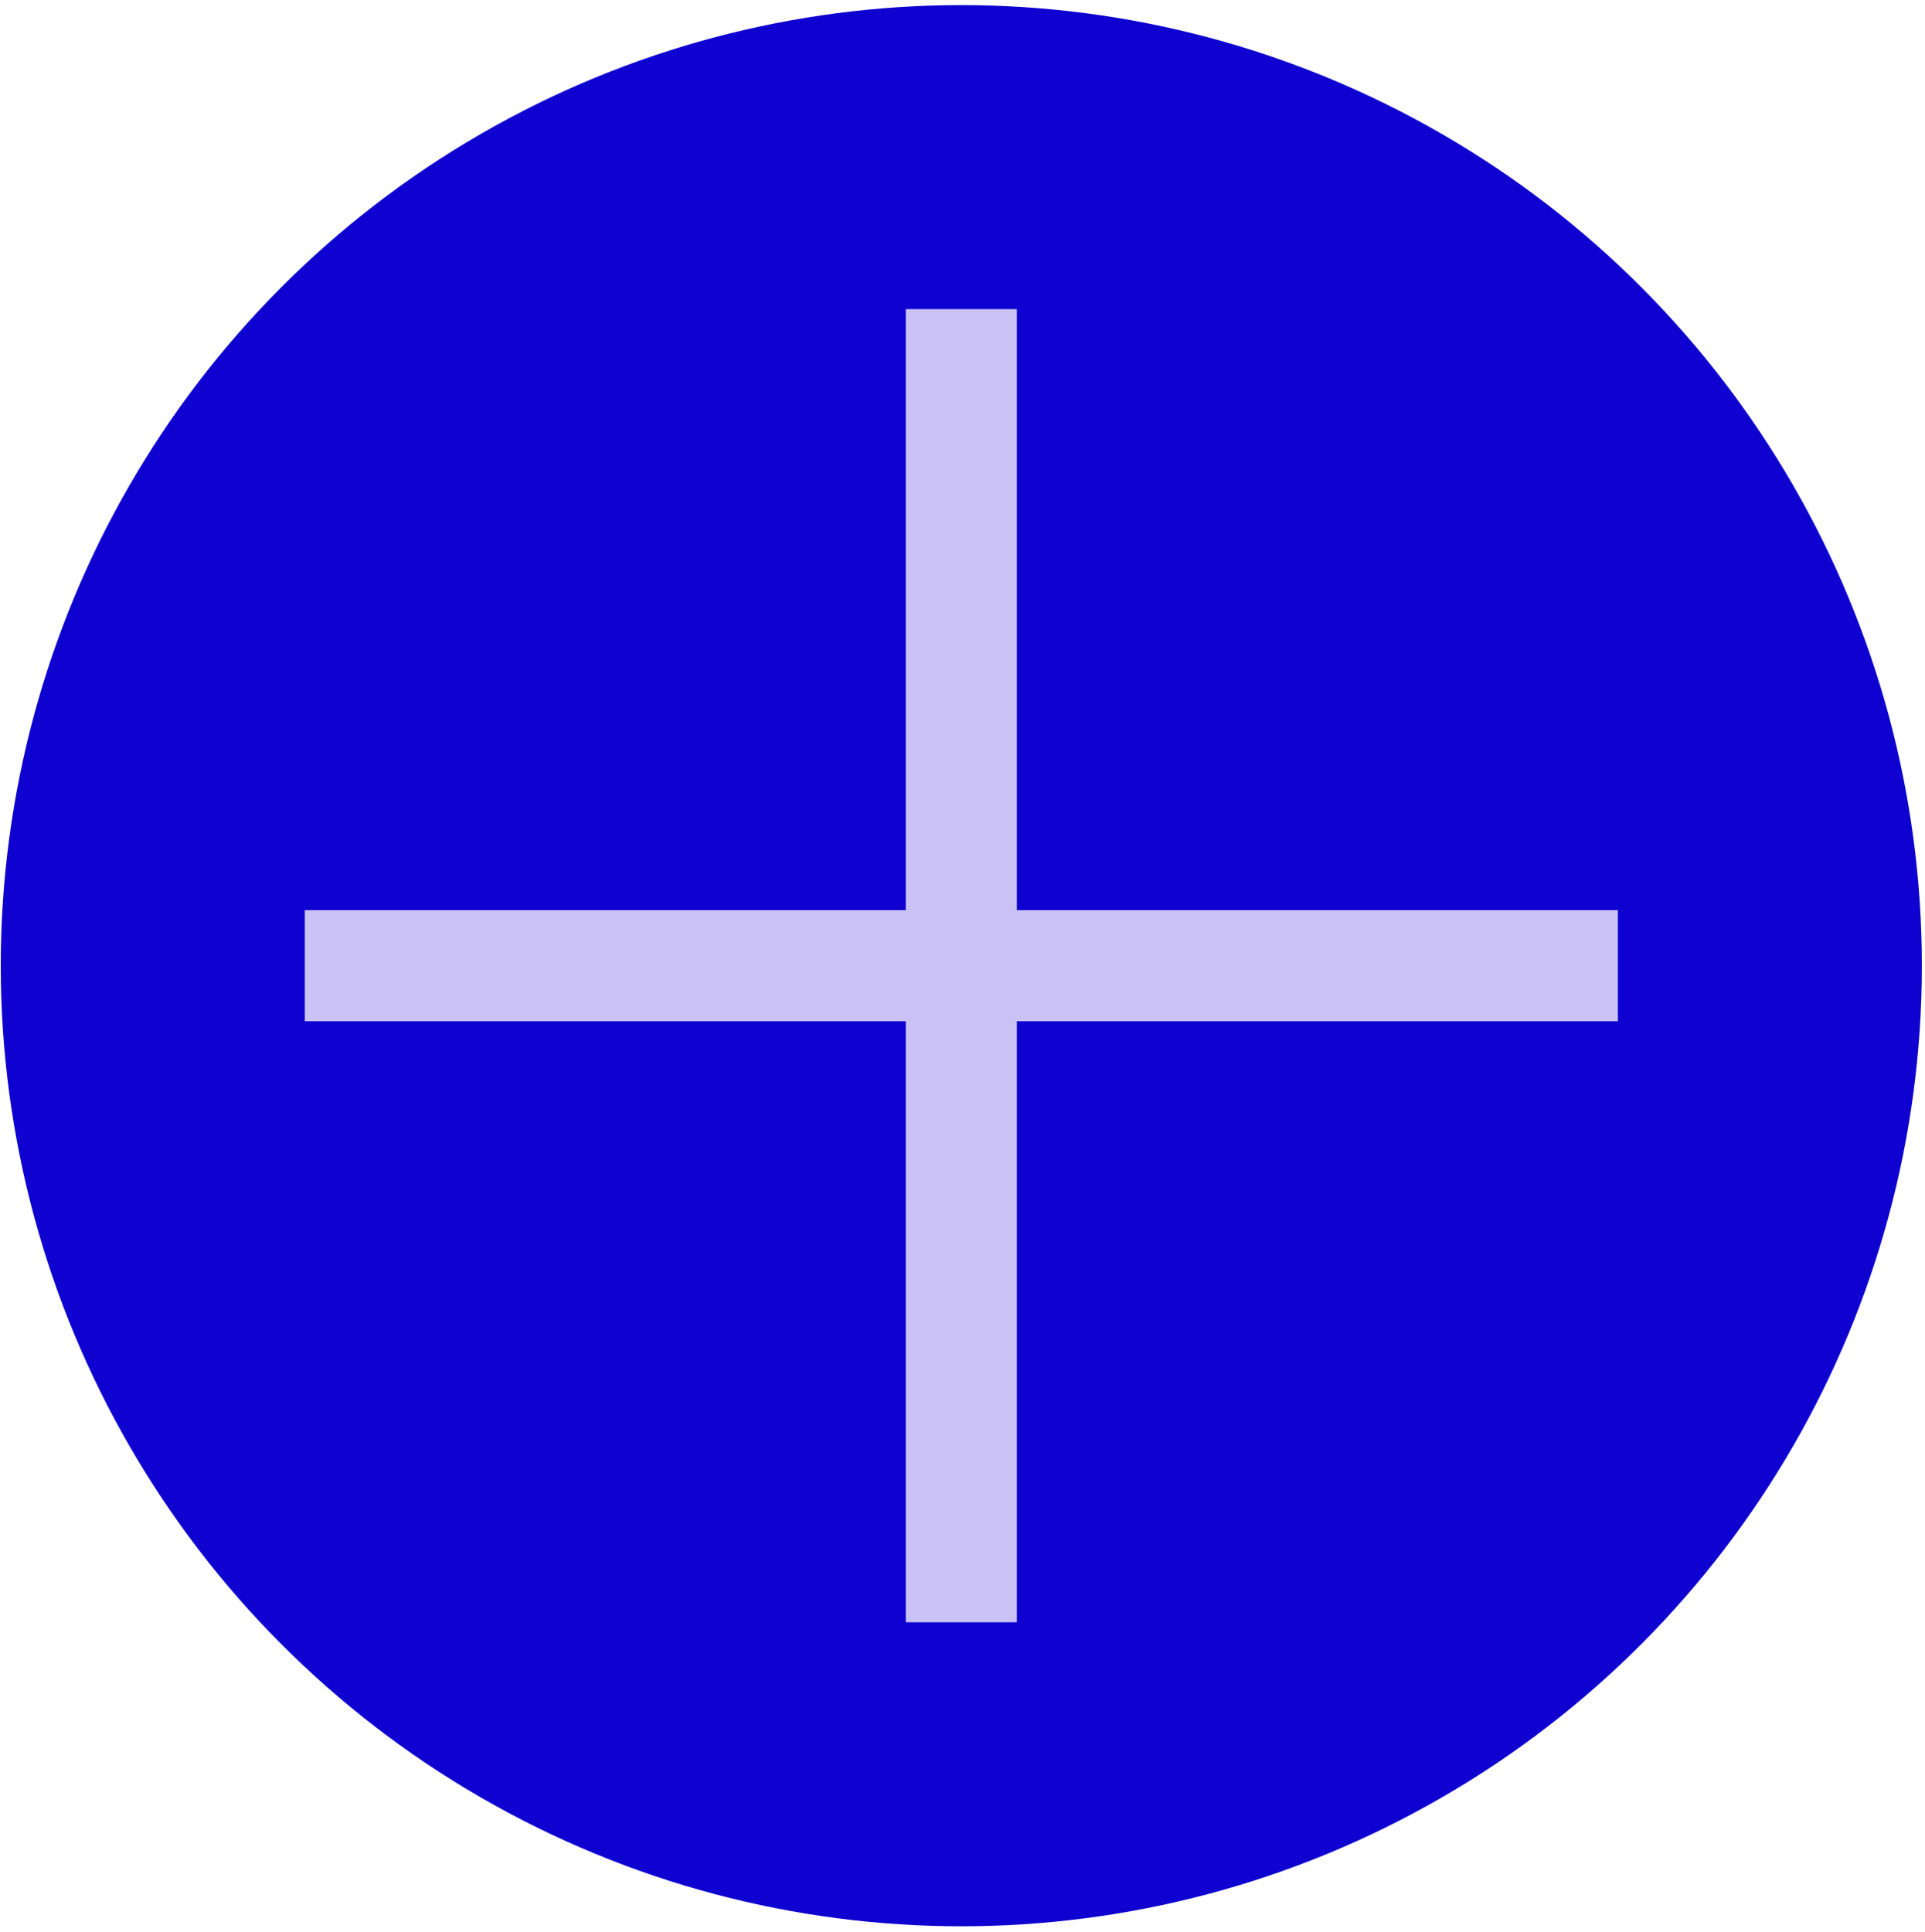
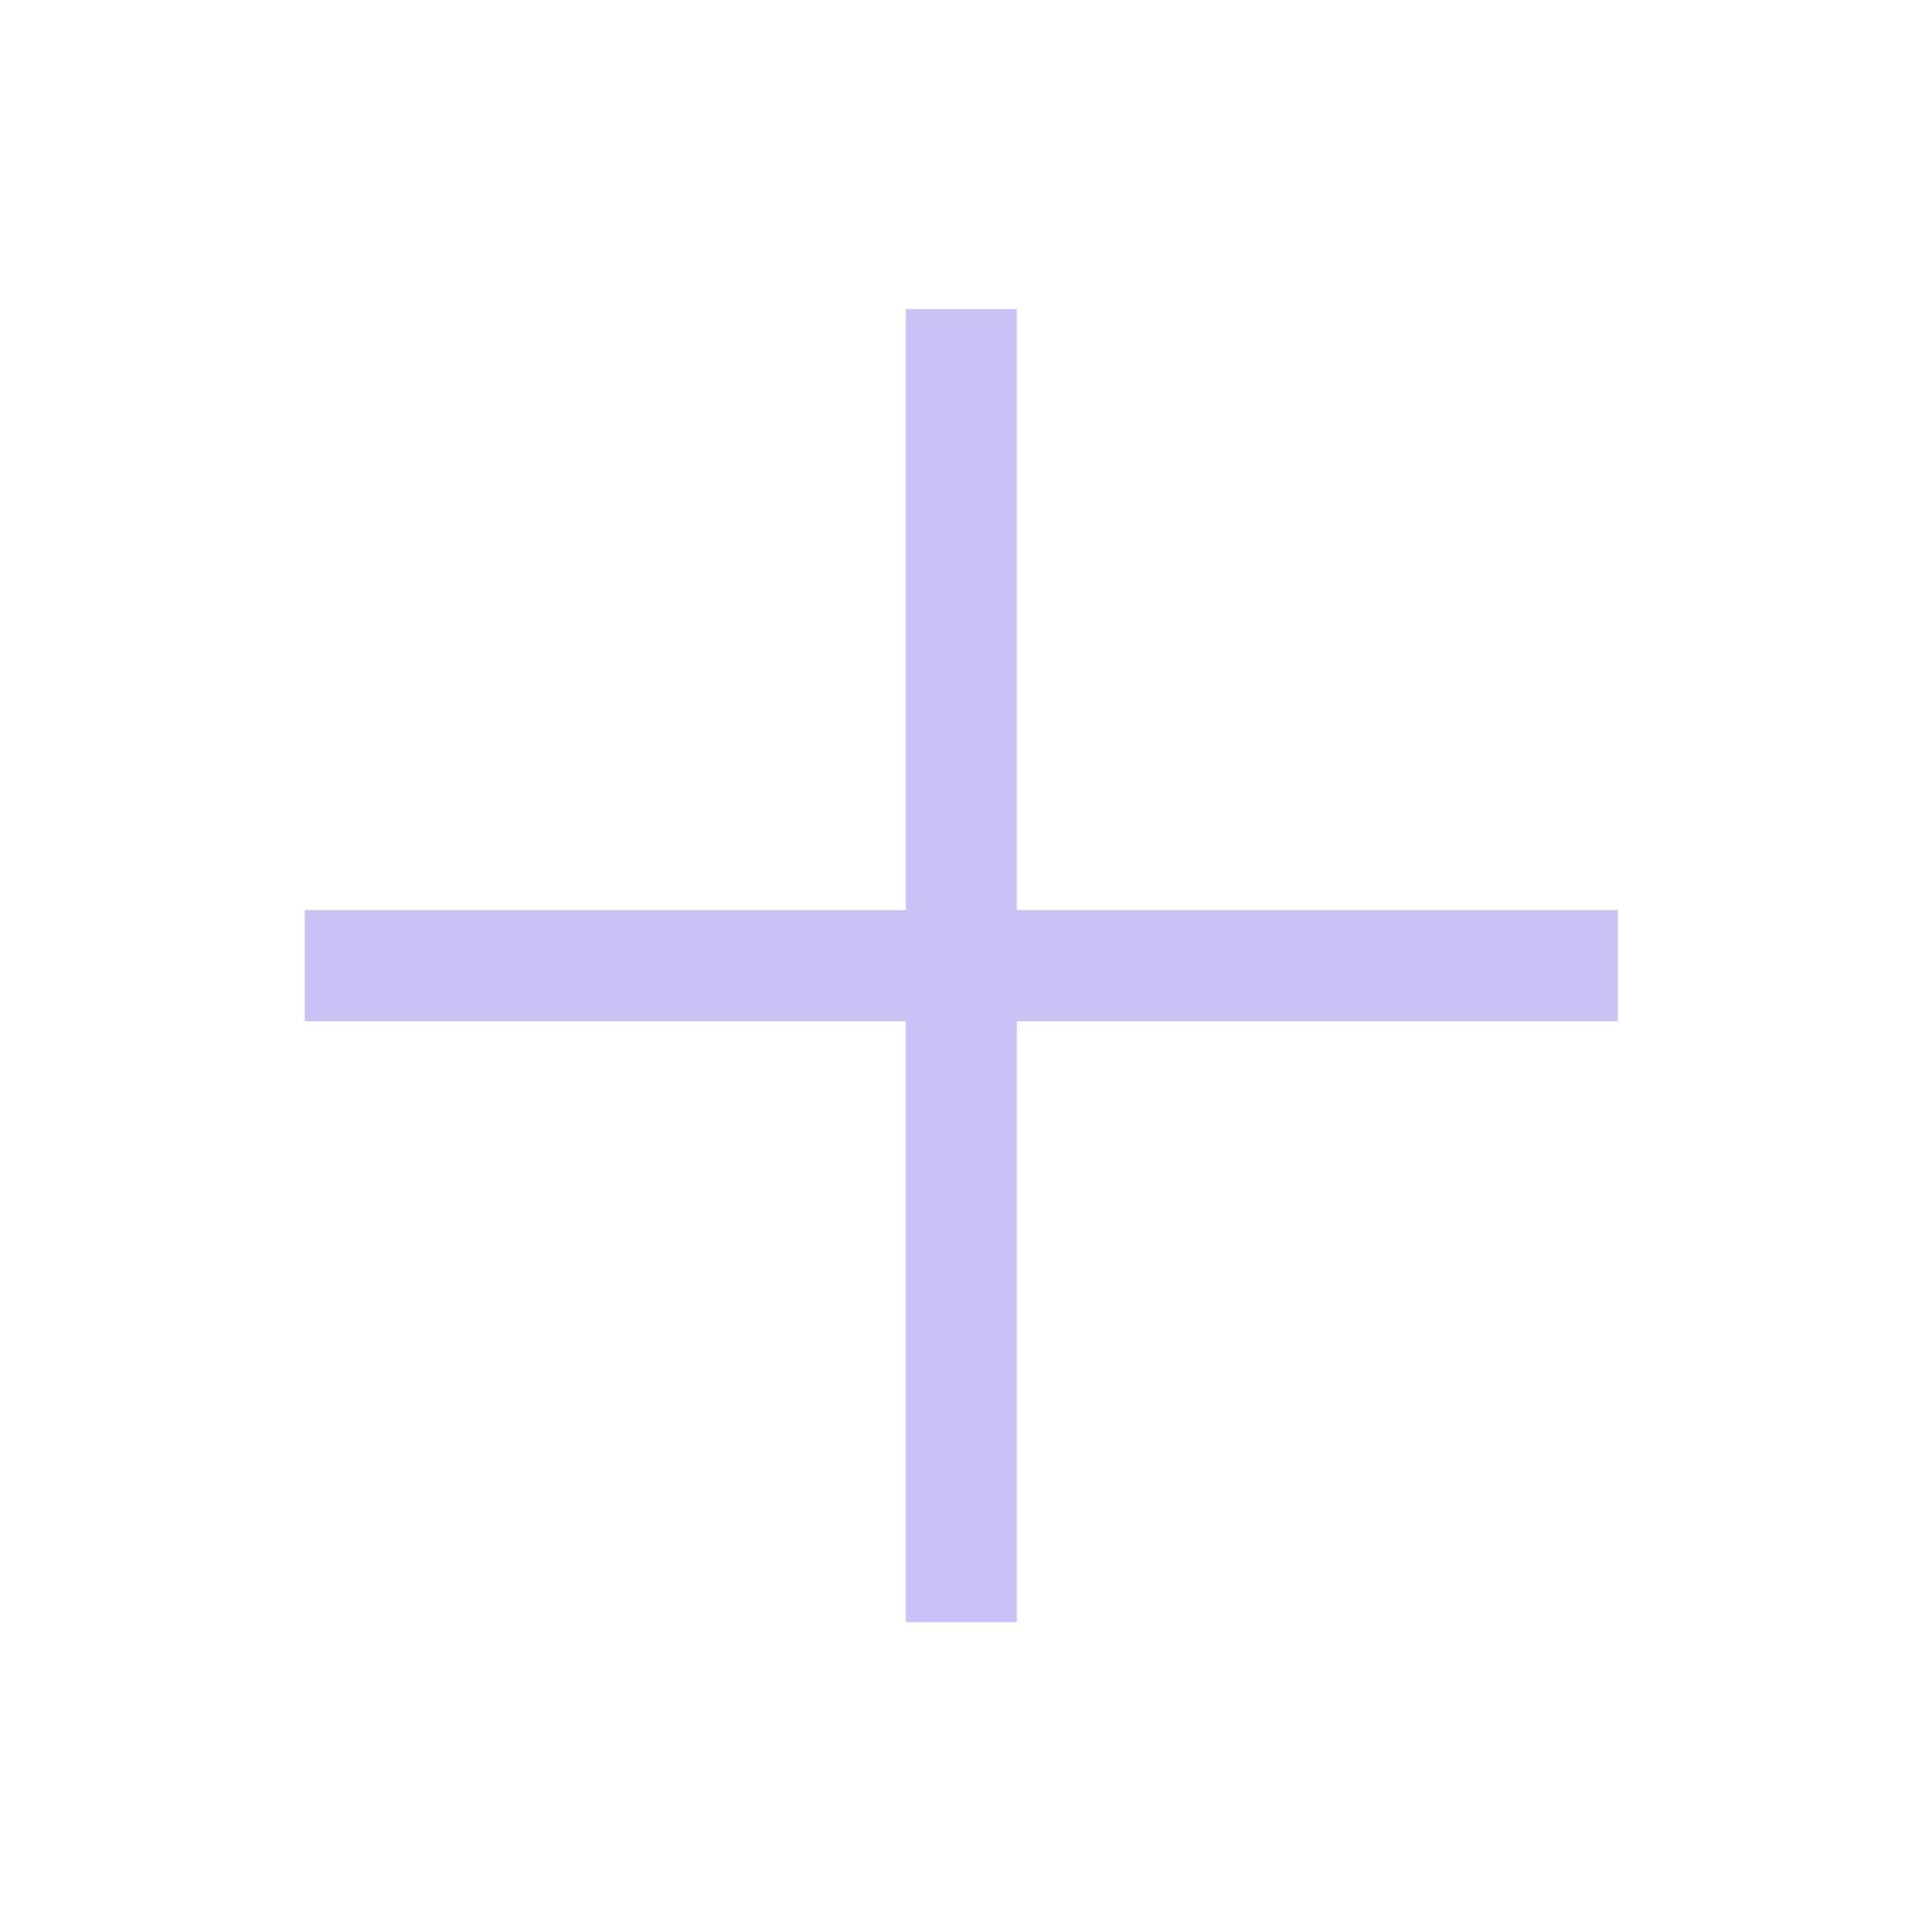
<svg xmlns="http://www.w3.org/2000/svg" width="286" height="287" viewBox="0 0 286 287" fill="none">
-   <circle cx="142.824" cy="143.47" r="142.711" fill="#0F02D0" />
  <path d="M134.574 241.015V45.925H151.074V241.015H134.574ZM45.279 151.72V135.22H240.369V151.72H45.279Z" fill="#CAC2F5" />
</svg>